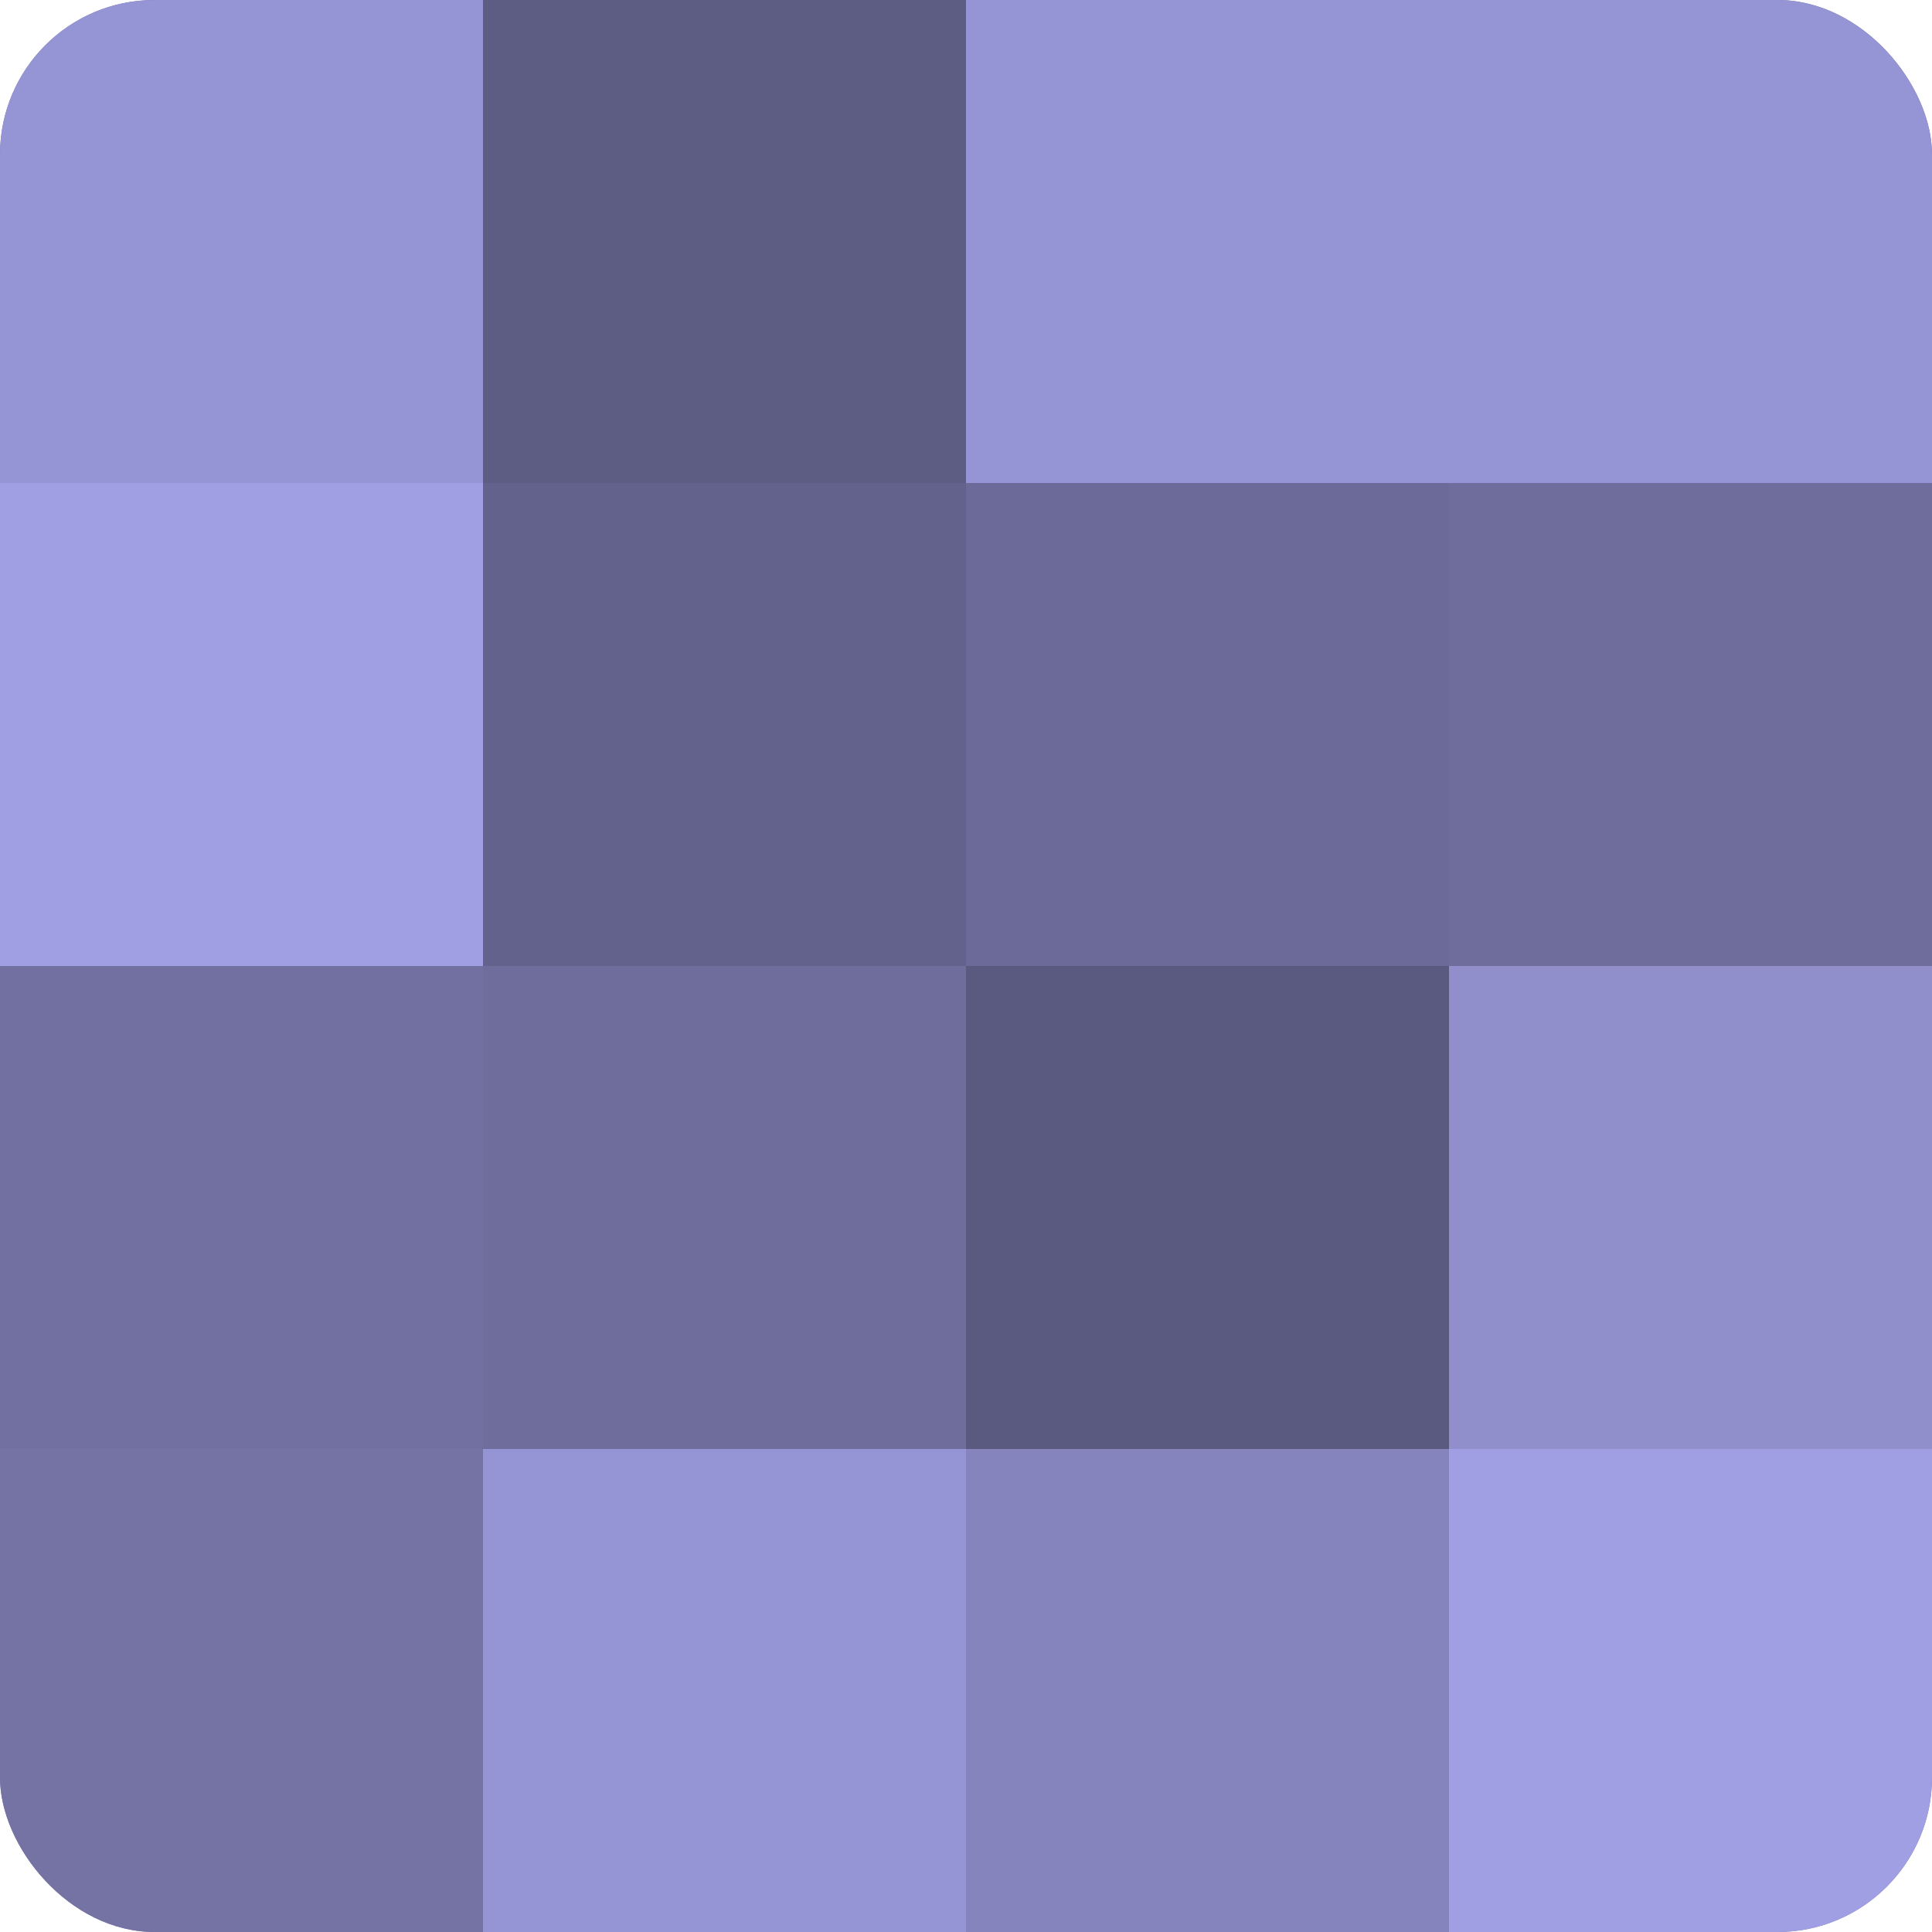
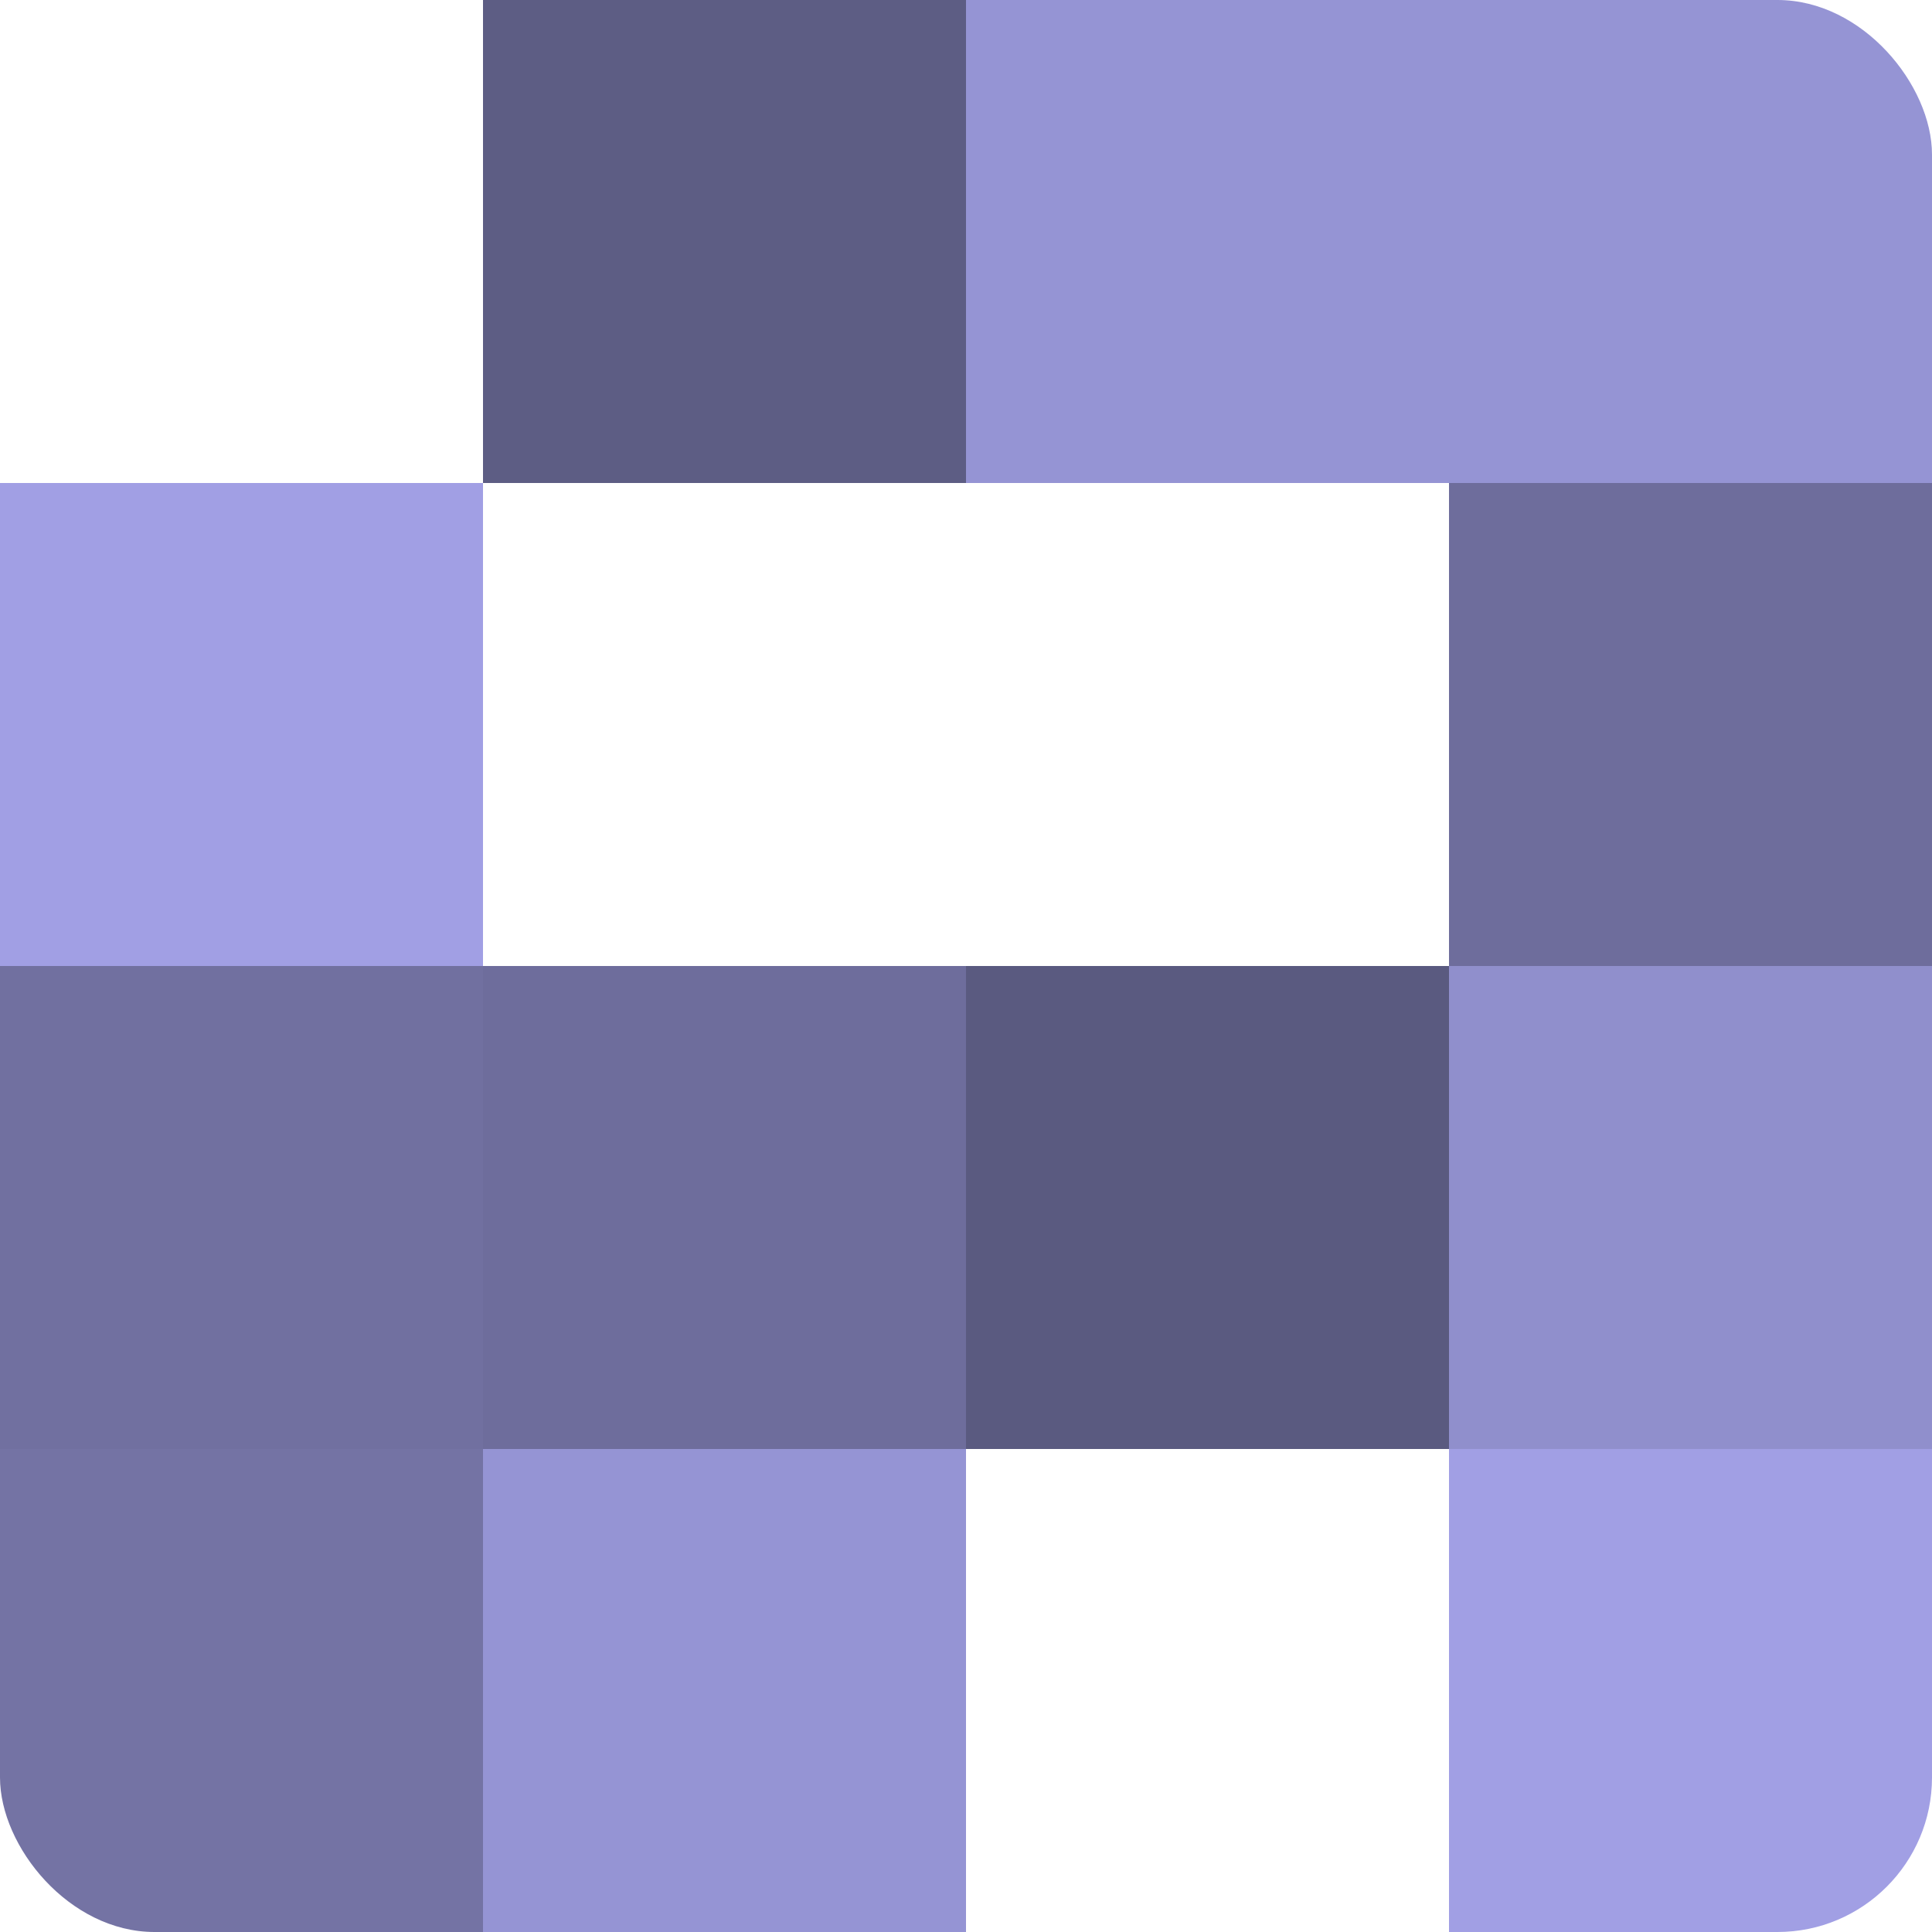
<svg xmlns="http://www.w3.org/2000/svg" width="60" height="60" viewBox="0 0 100 100" preserveAspectRatio="xMidYMid meet">
  <defs>
    <clipPath id="c" width="100" height="100">
      <rect width="100" height="100" rx="8" ry="8" />
    </clipPath>
  </defs>
  <g clip-path="url(#c)">
-     <rect width="100" height="100" fill="#7170a0" />
-     <rect width="25" height="25" fill="#9594d4" />
    <rect y="25" width="25" height="25" fill="#a19fe4" />
    <rect y="50" width="25" height="25" fill="#7170a0" />
    <rect y="75" width="25" height="25" fill="#7473a4" />
    <rect x="25" width="25" height="25" fill="#5d5d84" />
-     <rect x="25" y="25" width="25" height="25" fill="#63628c" />
    <rect x="25" y="50" width="25" height="25" fill="#6e6d9c" />
    <rect x="25" y="75" width="25" height="25" fill="#9594d4" />
    <rect x="50" width="25" height="25" fill="#9594d4" />
-     <rect x="50" y="25" width="25" height="25" fill="#6b6a98" />
    <rect x="50" y="50" width="25" height="25" fill="#5a5a80" />
-     <rect x="50" y="75" width="25" height="25" fill="#8584bc" />
    <rect x="75" width="25" height="25" fill="#9594d4" />
    <rect x="75" y="25" width="25" height="25" fill="#6e6d9c" />
    <rect x="75" y="50" width="25" height="25" fill="#908fcc" />
    <rect x="75" y="75" width="25" height="25" fill="#a19fe4" />
  </g>
</svg>